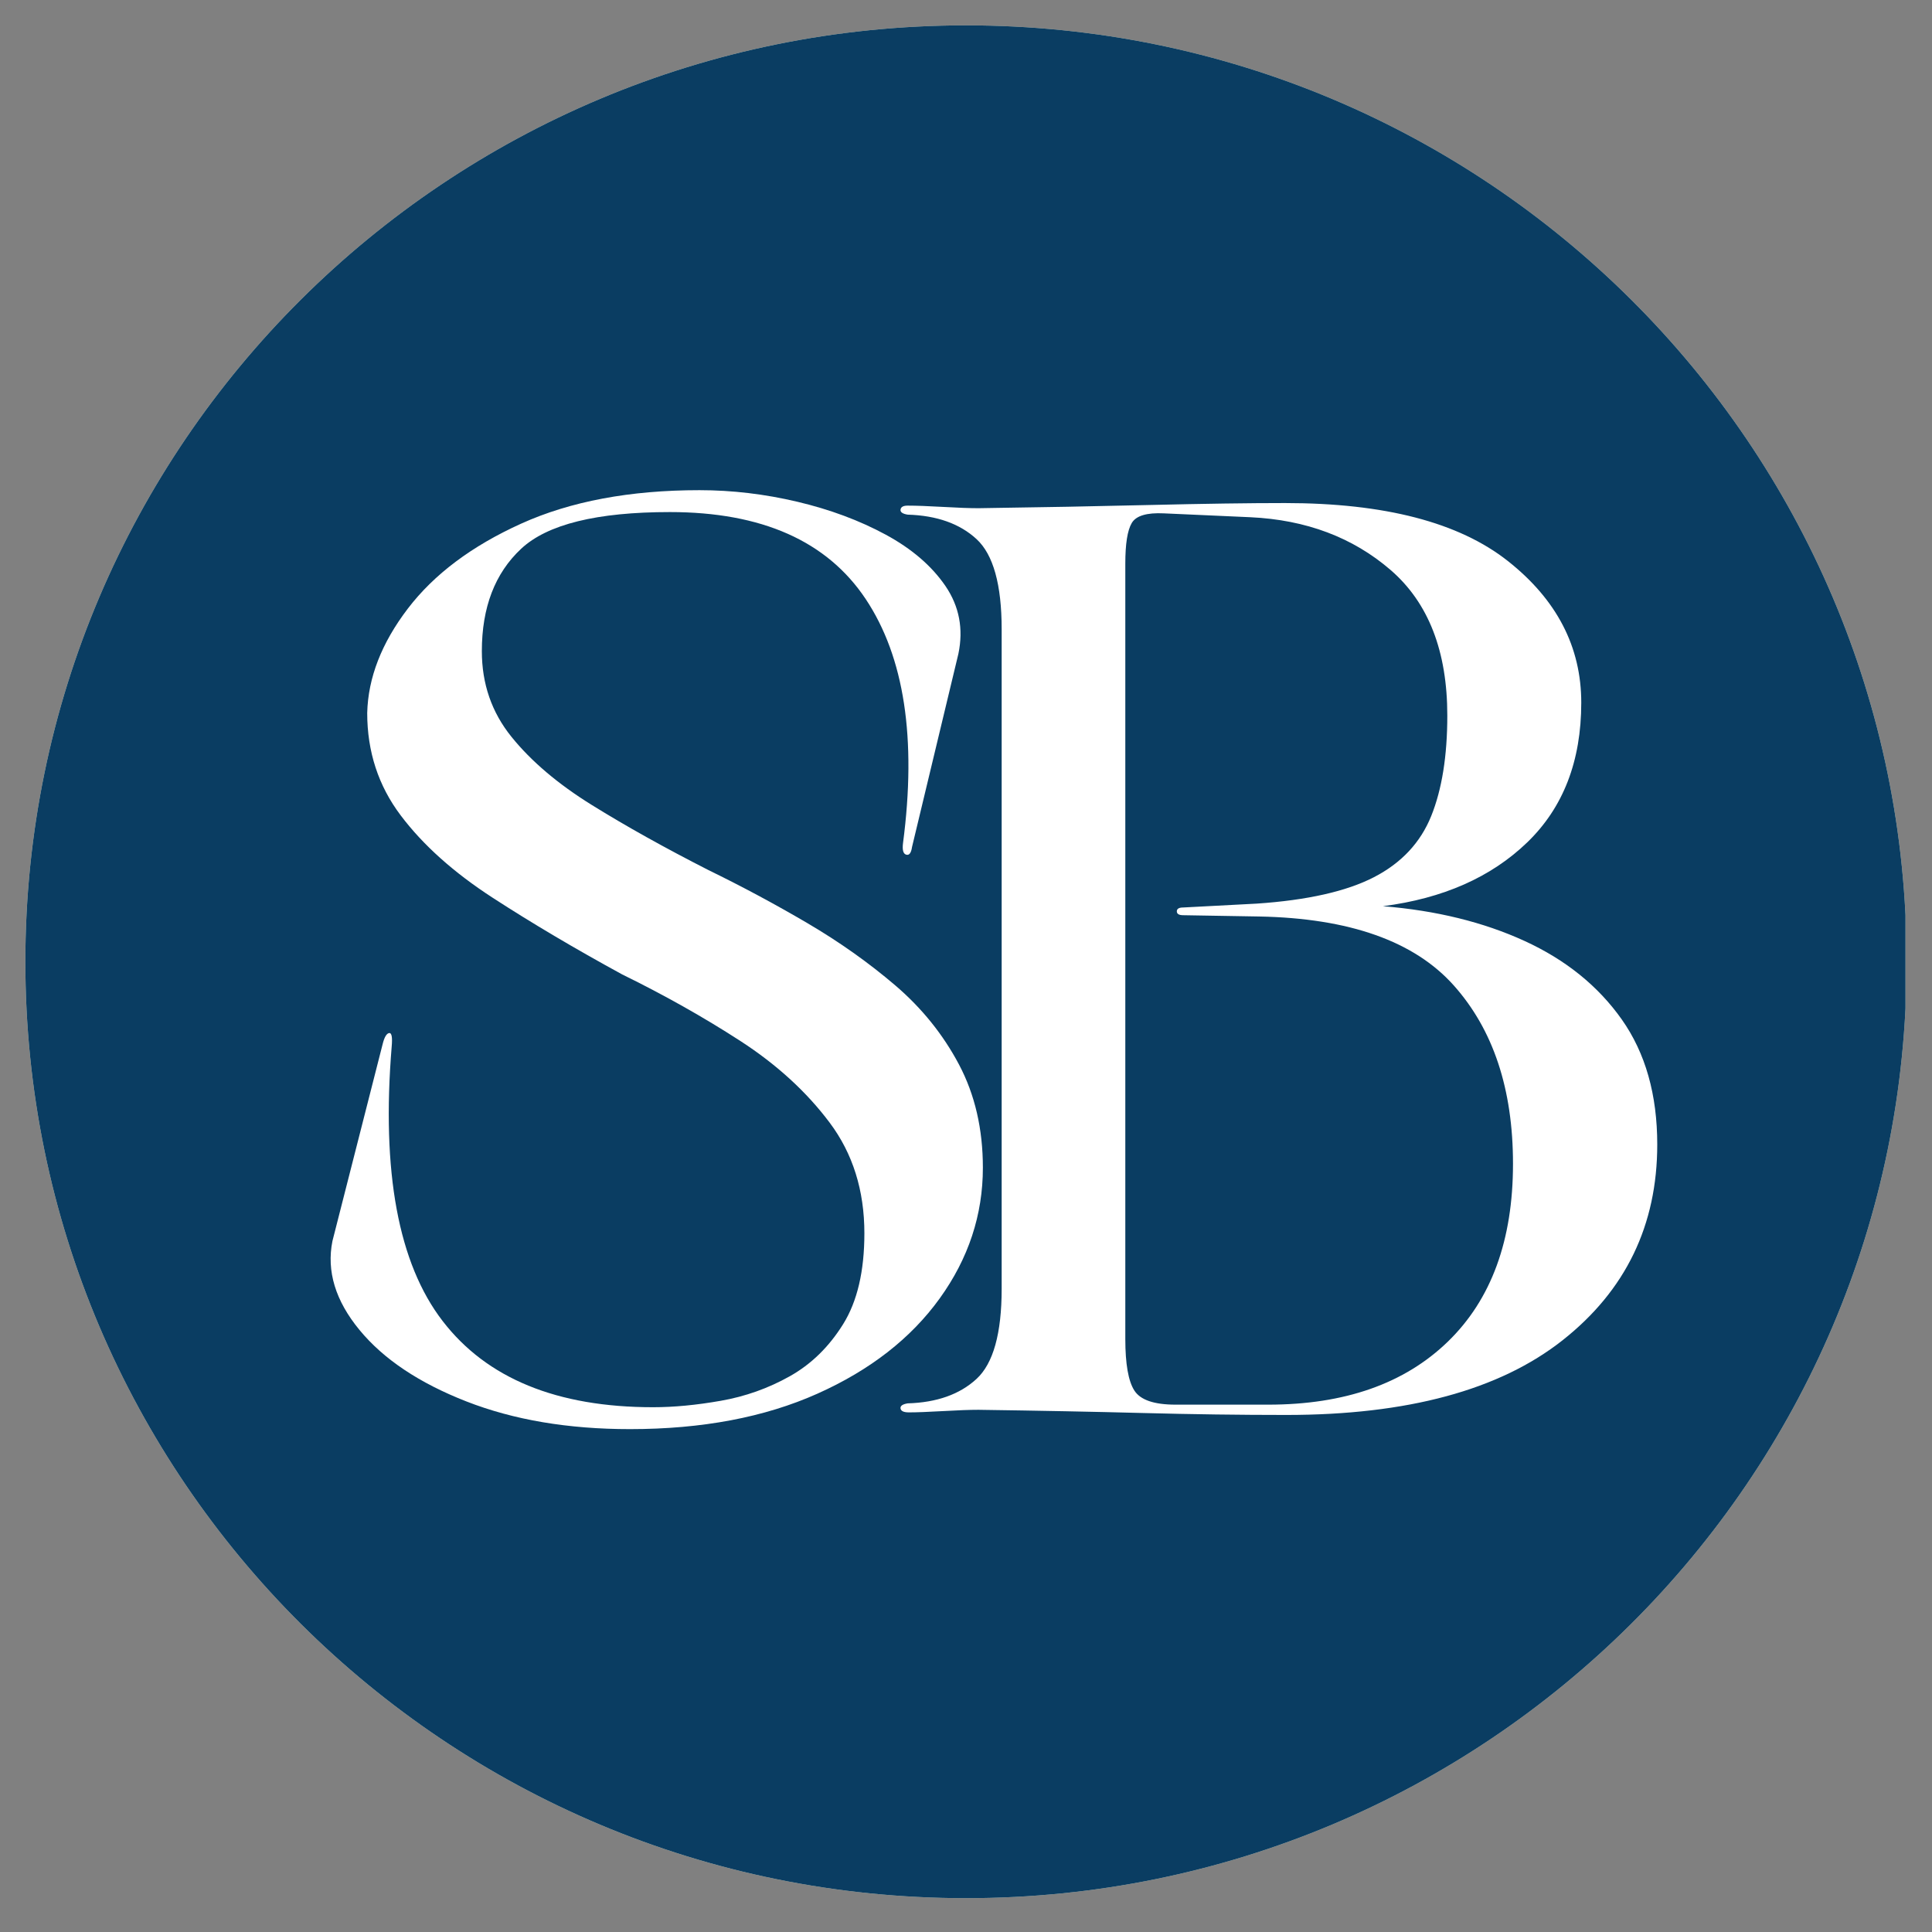
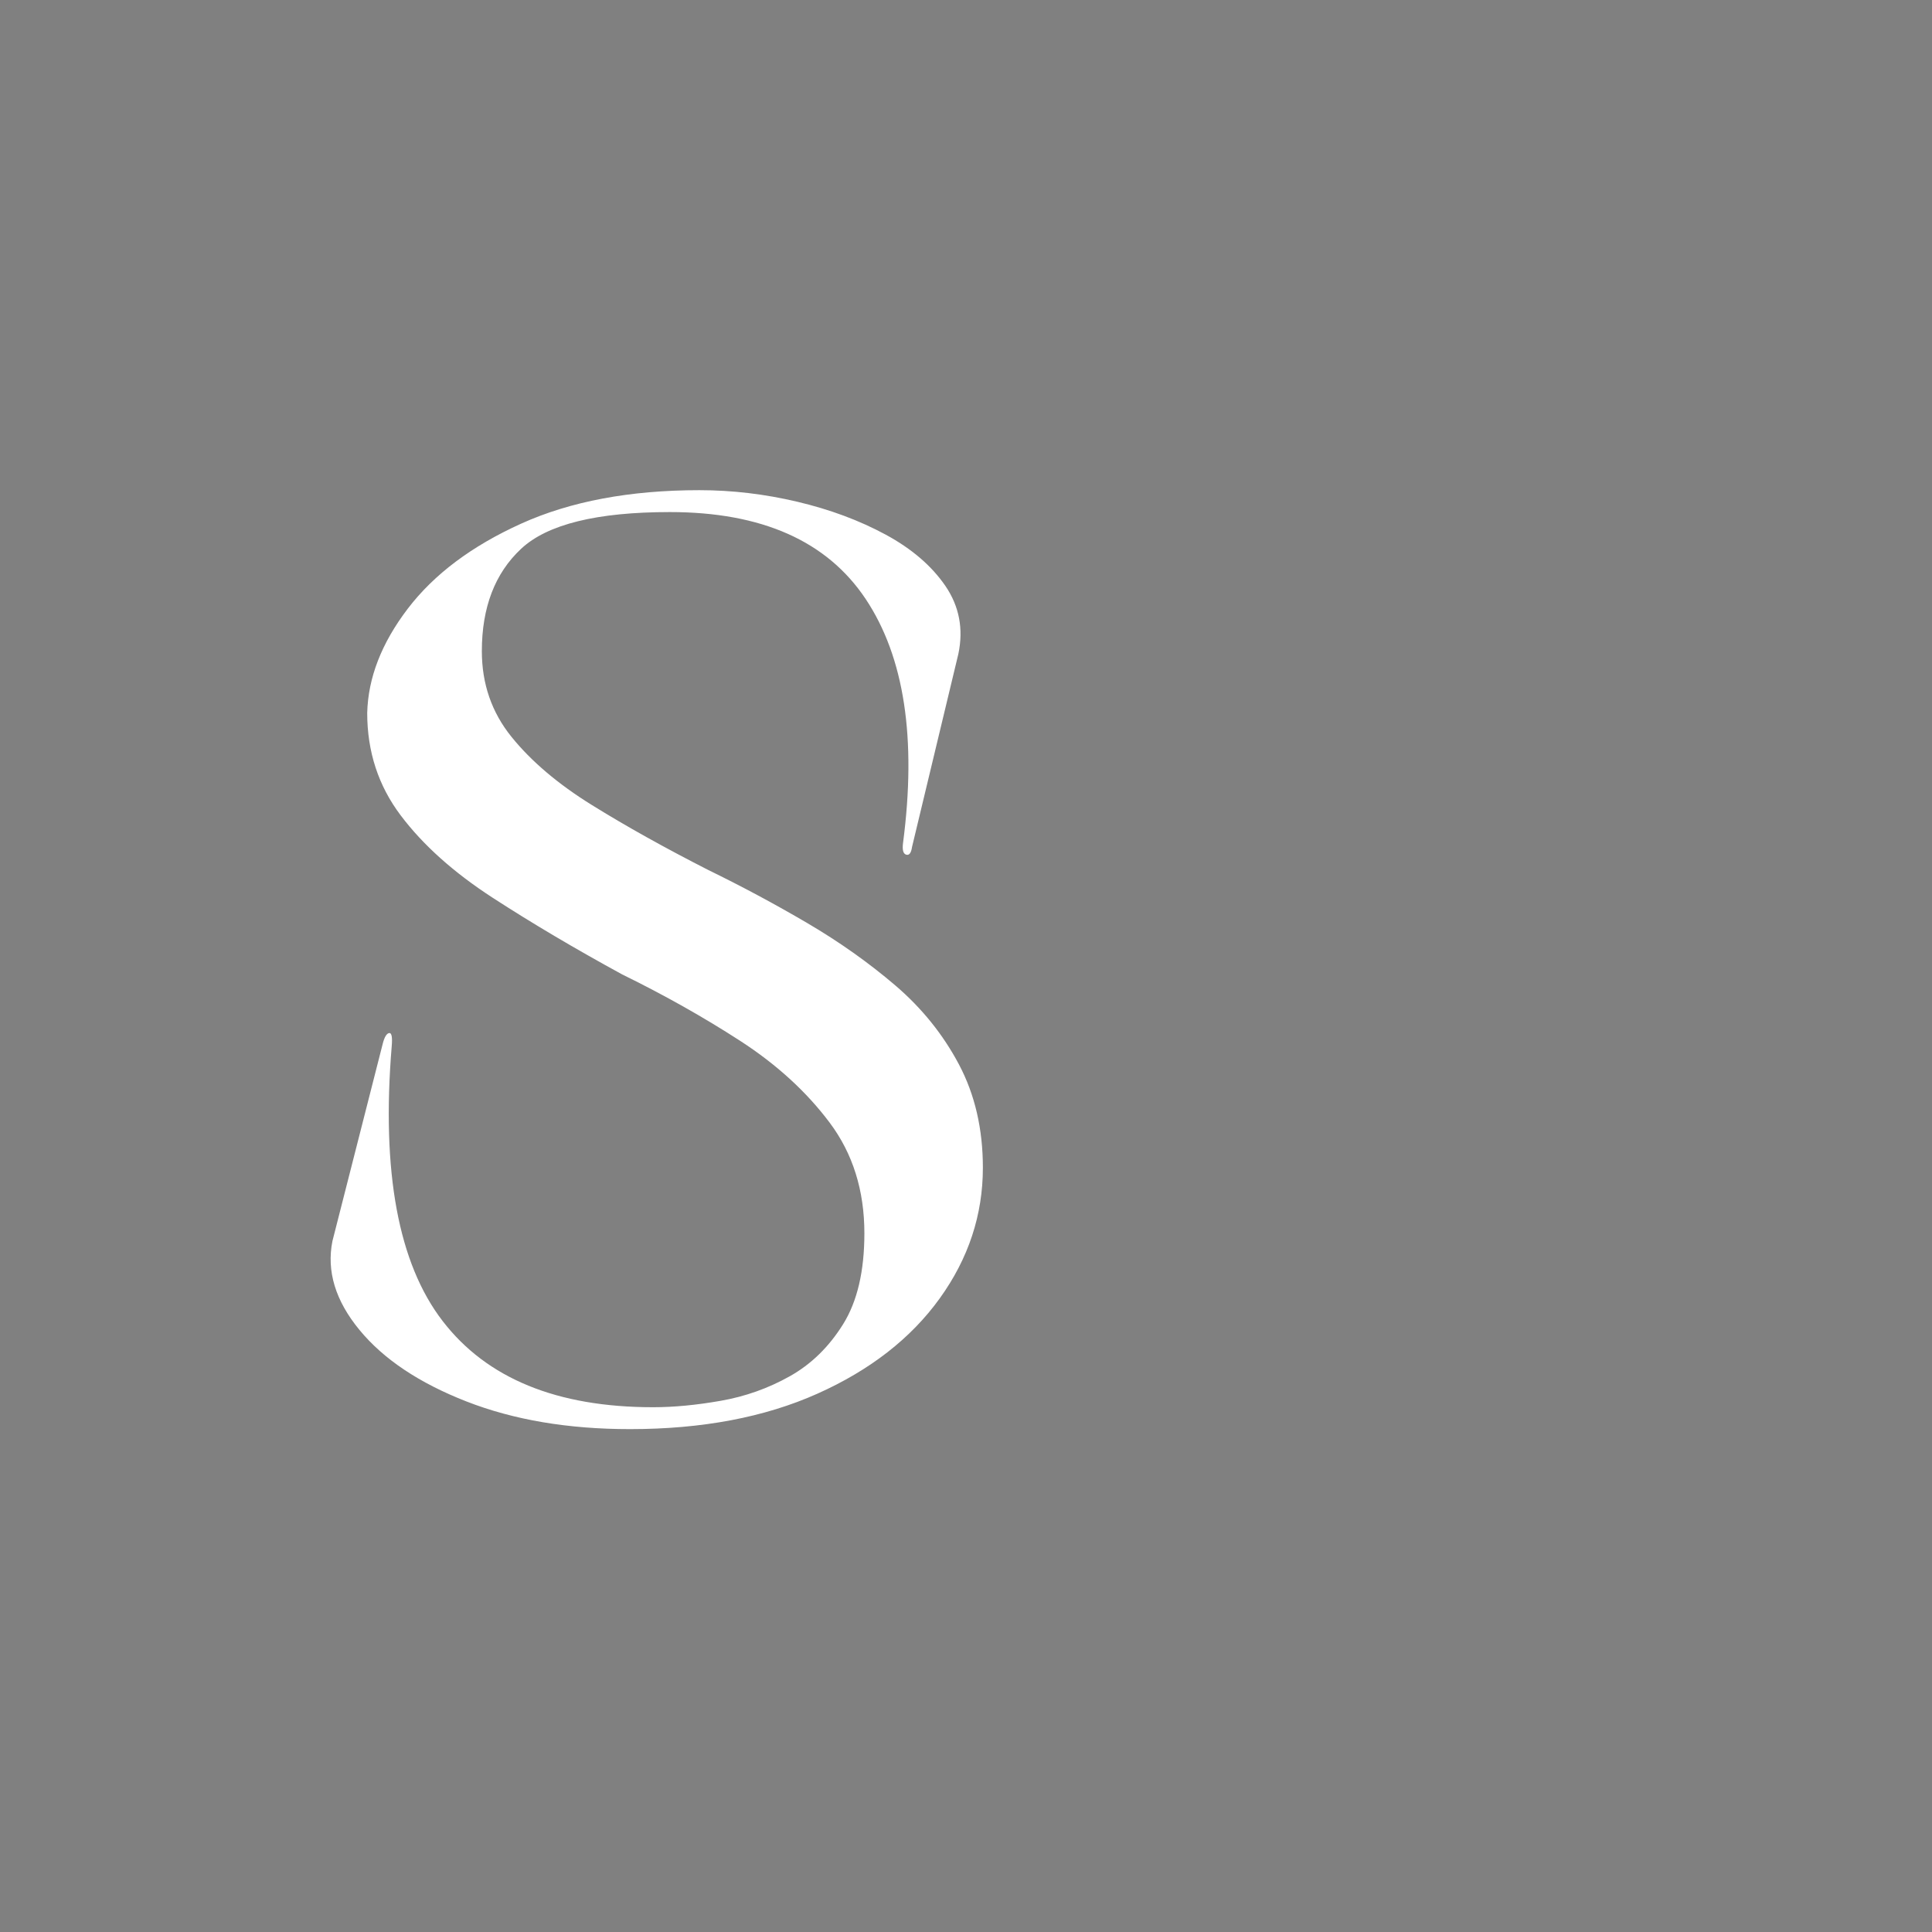
<svg xmlns="http://www.w3.org/2000/svg" width="500" zoomAndPan="magnify" viewBox="0 0 375 375" height="500" preserveAspectRatio="xMidYMid meet" version="1.0">
  <rect x="0" y="0" width="375" height="375" fill="#808080" stroke="none" />
  <defs>
    <g />
    <clipPath id="6fdbbb74cb">
      <path d="M 4.922 4.922 L 371 4.922 L 371 368.434 L 4.922 368.434 Z M 4.922 4.922 " clip-rule="nonzero" />
    </clipPath>
    <clipPath id="b3af2f5e34">
-       <path d="M 187.5 4.922 C 86.664 4.922 4.922 86.297 4.922 186.68 C 4.922 287.059 86.664 368.434 187.5 368.434 C 288.336 368.434 370.078 287.059 370.078 186.68 C 370.078 86.297 288.336 4.922 187.5 4.922 Z M 187.5 4.922 " clip-rule="nonzero" />
-     </clipPath>
+       </clipPath>
    <clipPath id="3eb2a8c9de">
-       <path d="M 0.922 0.922 L 366 0.922 L 366 364.434 L 0.922 364.434 Z M 0.922 0.922 " clip-rule="nonzero" />
-     </clipPath>
+       </clipPath>
    <clipPath id="41d540a814">
-       <path d="M 183.5 0.922 C 82.664 0.922 0.922 82.297 0.922 182.68 C 0.922 283.059 82.664 364.434 183.5 364.434 C 284.336 364.434 366.078 283.059 366.078 182.68 C 366.078 82.297 284.336 0.922 183.5 0.922 Z M 183.5 0.922 " clip-rule="nonzero" />
-     </clipPath>
+       </clipPath>
    <clipPath id="5c854538d9">
      <rect x="0" width="367" y="0" height="365" />
    </clipPath>
    <clipPath id="eded1301ae">
-       <path d="M 0.922 0.922 L 366 0.922 L 366 364.434 L 0.922 364.434 Z M 0.922 0.922 " clip-rule="nonzero" />
-     </clipPath>
+       </clipPath>
    <clipPath id="36182ffe17">
      <path d="M 183.5 0.922 C 82.664 0.922 0.922 82.297 0.922 182.68 C 0.922 283.059 82.664 364.434 183.5 364.434 C 284.336 364.434 366.078 283.059 366.078 182.68 C 366.078 82.297 284.336 0.922 183.5 0.922 Z M 183.5 0.922 " clip-rule="nonzero" />
    </clipPath>
    <clipPath id="042b698d74">
      <rect x="0" width="367" y="0" height="365" />
    </clipPath>
  </defs>
  <g clip-path="url(#6fdbbb74cb)">
    <g clip-path="url(#b3af2f5e34)">
      <g transform="matrix(1, 0, 0, 1, 4, 4)">
        <g clip-path="url(#5c854538d9)">
          <g clip-path="url(#3eb2a8c9de)">
            <g clip-path="url(#41d540a814)">
              <path fill="#f5f5dc" d="M 0.922 0.922 L 365.855 0.922 L 365.855 364.434 L 0.922 364.434 Z M 0.922 0.922 " fill-opacity="1" fill-rule="nonzero" />
            </g>
          </g>
        </g>
      </g>
      <g transform="matrix(1, 0, 0, 1, 4, 4)">
        <g clip-path="url(#042b698d74)">
          <g clip-path="url(#eded1301ae)">
            <g clip-path="url(#36182ffe17)">
              <path fill="#0a3d62" d="M 0.922 0.922 L 365.855 0.922 L 365.855 364.434 L 0.922 364.434 Z M 0.922 0.922 " fill-opacity="1" fill-rule="nonzero" />
            </g>
          </g>
        </g>
      </g>
    </g>
  </g>
  <g fill="#ffffff" fill-opacity="1">
    <g transform="translate(46.526, 273.642)">
      <g>
        <path d="M 18 -32.75 L 27.75 -71 C 28.082 -72.332 28.5 -73.039 29 -73.125 C 29.5 -73.207 29.664 -72.332 29.5 -70.5 C 27.5 -46.164 30.789 -28.414 39.375 -17.25 C 47.957 -6.082 61.582 -0.5 80.25 -0.5 C 84.25 -0.5 88.625 -0.914 93.375 -1.75 C 98.125 -2.582 102.582 -4.164 106.75 -6.5 C 110.914 -8.832 114.375 -12.207 117.125 -16.625 C 119.875 -21.039 121.25 -26.914 121.25 -34.25 C 121.25 -42.582 119 -49.75 114.5 -55.75 C 110 -61.75 104.207 -67.039 97.125 -71.625 C 90.039 -76.207 82.414 -80.5 74.25 -84.5 C 65.082 -89.5 56.707 -94.457 49.125 -99.375 C 41.539 -104.289 35.582 -109.625 31.25 -115.375 C 26.914 -121.125 24.75 -127.75 24.75 -135.25 C 24.914 -142.082 27.539 -148.832 32.625 -155.5 C 37.707 -162.164 45.039 -167.664 54.625 -172 C 64.207 -176.332 75.75 -178.5 89.25 -178.5 C 95.582 -178.5 101.914 -177.75 108.25 -176.25 C 114.582 -174.75 120.289 -172.625 125.375 -169.875 C 130.457 -167.125 134.332 -163.789 137 -159.875 C 139.664 -155.957 140.5 -151.582 139.5 -146.75 L 130.5 -109.25 C 130.332 -108.082 129.957 -107.582 129.375 -107.75 C 128.789 -107.914 128.582 -108.664 128.75 -110 C 131.414 -130.332 129 -146.125 121.5 -157.375 C 114 -168.625 101.332 -174.25 83.5 -174.25 C 69.332 -174.25 59.707 -171.875 54.625 -167.125 C 49.539 -162.375 47 -155.75 47 -147.25 C 47 -140.914 48.914 -135.375 52.75 -130.625 C 56.582 -125.875 61.789 -121.457 68.375 -117.375 C 74.957 -113.289 82.5 -109.082 91 -104.75 C 97.5 -101.582 103.875 -98.164 110.125 -94.5 C 116.375 -90.832 122.082 -86.789 127.25 -82.375 C 132.414 -77.957 136.539 -72.832 139.625 -67 C 142.707 -61.164 144.25 -54.5 144.25 -47 C 144.25 -37.832 141.457 -29.375 135.875 -21.625 C 130.289 -13.875 122.375 -7.707 112.125 -3.125 C 101.875 1.457 89.75 3.75 75.75 3.75 C 63.75 3.75 53.164 1.957 44 -1.625 C 34.832 -5.207 27.914 -9.832 23.25 -15.5 C 18.582 -21.164 16.832 -26.914 18 -32.75 Z M 18 -32.75 " />
      </g>
    </g>
  </g>
  <g fill="#ffffff" fill-opacity="1">
    <g transform="translate(166.172, 273.642)">
      <g>
-         <path d="M 23.75 0 C 22.082 0 19.789 0.082 16.875 0.25 C 13.957 0.414 11.75 0.5 10.25 0.5 C 9.25 0.5 8.707 0.25 8.625 -0.25 C 8.539 -0.75 9 -1.082 10 -1.25 C 15.664 -1.414 20.125 -3 23.375 -6 C 26.625 -9 28.25 -14.832 28.25 -23.5 L 28.25 -151.5 C 28.25 -160.164 26.625 -166 23.375 -169 C 20.125 -172 15.664 -173.582 10 -173.75 C 9 -173.914 8.539 -174.25 8.625 -174.75 C 8.707 -175.25 9.164 -175.5 10 -175.5 C 11.664 -175.5 13.957 -175.414 16.875 -175.25 C 19.789 -175.082 22.082 -175 23.75 -175 C 35.582 -175.164 46.707 -175.375 57.125 -175.625 C 67.539 -175.875 76.25 -176 83.25 -176 C 102.582 -176 117 -172.25 126.5 -164.75 C 136 -157.25 140.75 -148.082 140.75 -137.25 C 140.75 -125.914 137.25 -116.875 130.25 -110.125 C 123.25 -103.375 113.914 -99.25 102.25 -97.75 C 112.582 -96.914 121.75 -94.664 129.75 -91 C 137.75 -87.332 144.039 -82.25 148.625 -75.75 C 153.207 -69.25 155.5 -61.164 155.5 -51.5 C 155.5 -35.832 149.375 -23.164 137.125 -13.5 C 124.875 -3.832 107 1 83.5 1 C 74.5 1 65.25 0.875 55.75 0.625 C 46.25 0.375 35.582 0.164 23.75 0 Z M 63.5 -97.5 L 77.75 -98.25 C 87.582 -98.914 95.164 -100.625 100.5 -103.375 C 105.832 -106.125 109.539 -110.082 111.625 -115.25 C 113.707 -120.414 114.75 -126.914 114.75 -134.75 C 114.75 -147.25 111.082 -156.664 103.75 -163 C 96.414 -169.332 87.332 -172.75 76.5 -173.25 L 59.75 -174 C 56.414 -174.164 54.332 -173.539 53.5 -172.125 C 52.664 -170.707 52.25 -168.082 52.25 -164.25 L 52.25 -13.75 C 52.25 -8.914 52.832 -5.582 54 -3.75 C 55.164 -1.914 57.832 -1 62 -1 L 80 -1 C 94.832 -1 106.457 -5.082 114.875 -13.25 C 123.289 -21.414 127.5 -32.914 127.5 -47.75 C 127.5 -62.25 123.664 -73.789 116 -82.375 C 108.332 -90.957 95.75 -95.414 78.25 -95.75 L 63.5 -96 C 62.664 -96 62.25 -96.25 62.25 -96.75 C 62.25 -97.25 62.664 -97.5 63.5 -97.5 Z M 63.5 -97.5 " />
-       </g>
+         </g>
    </g>
  </g>
</svg>